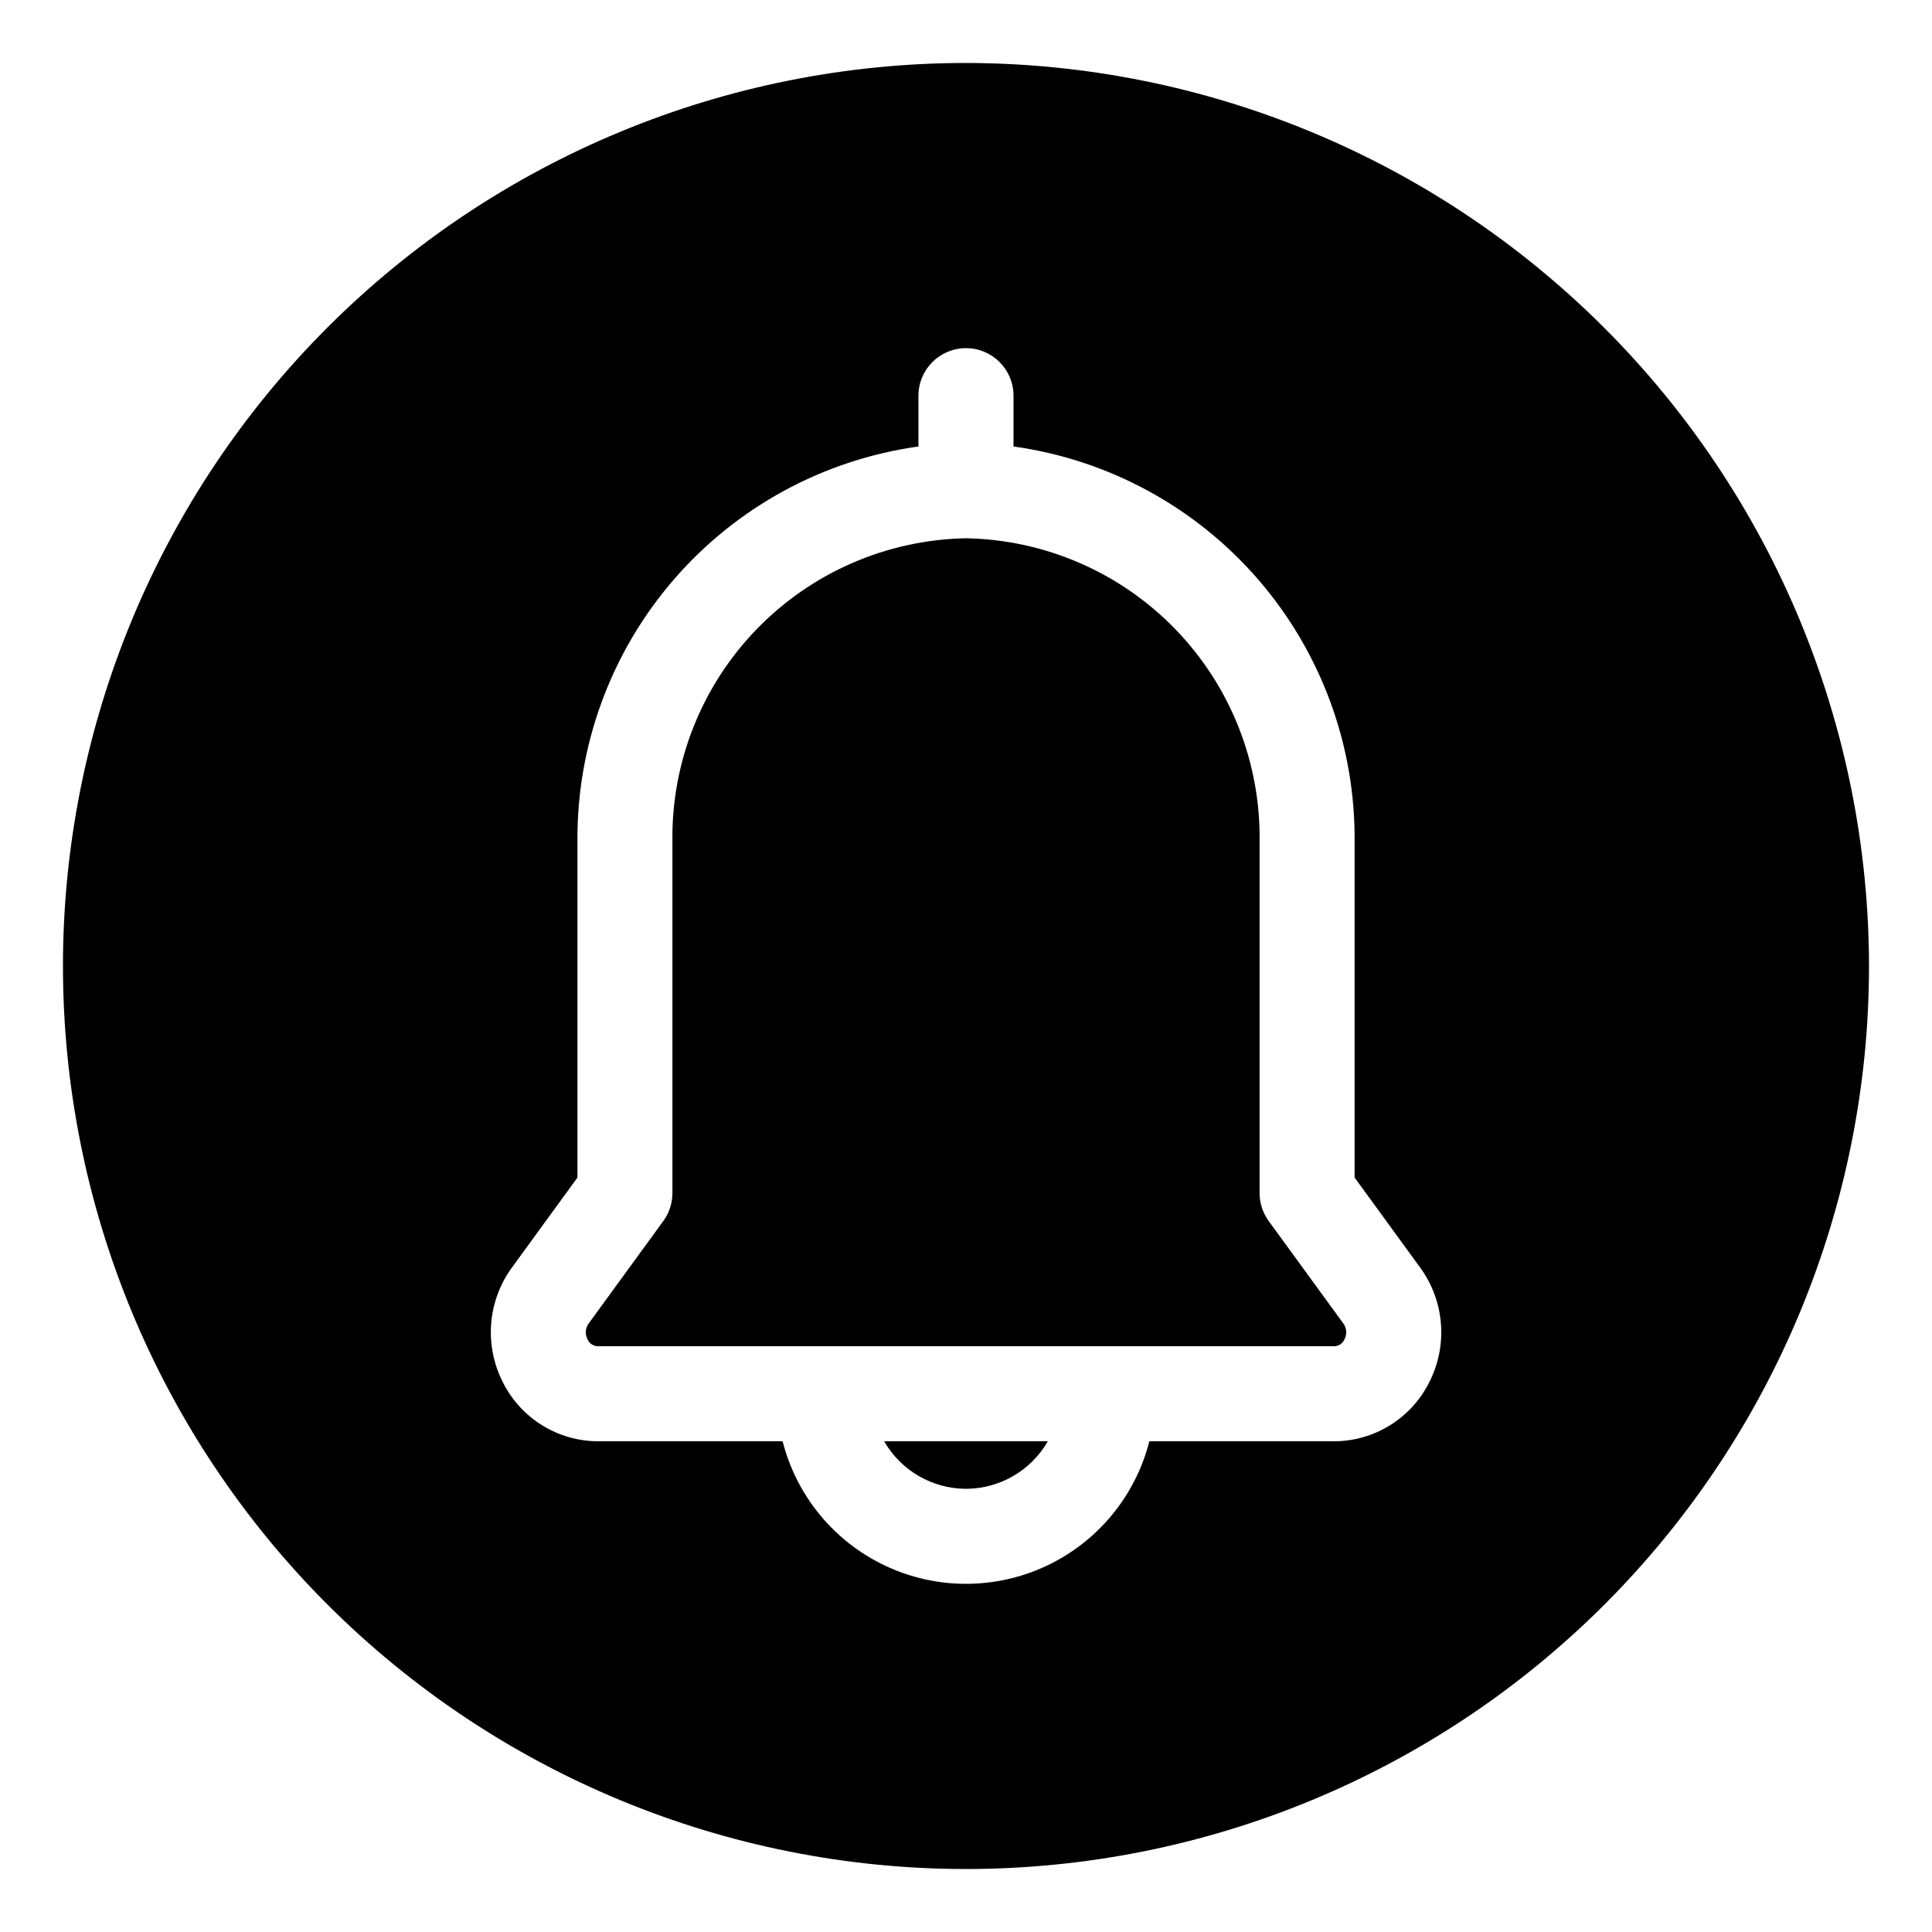
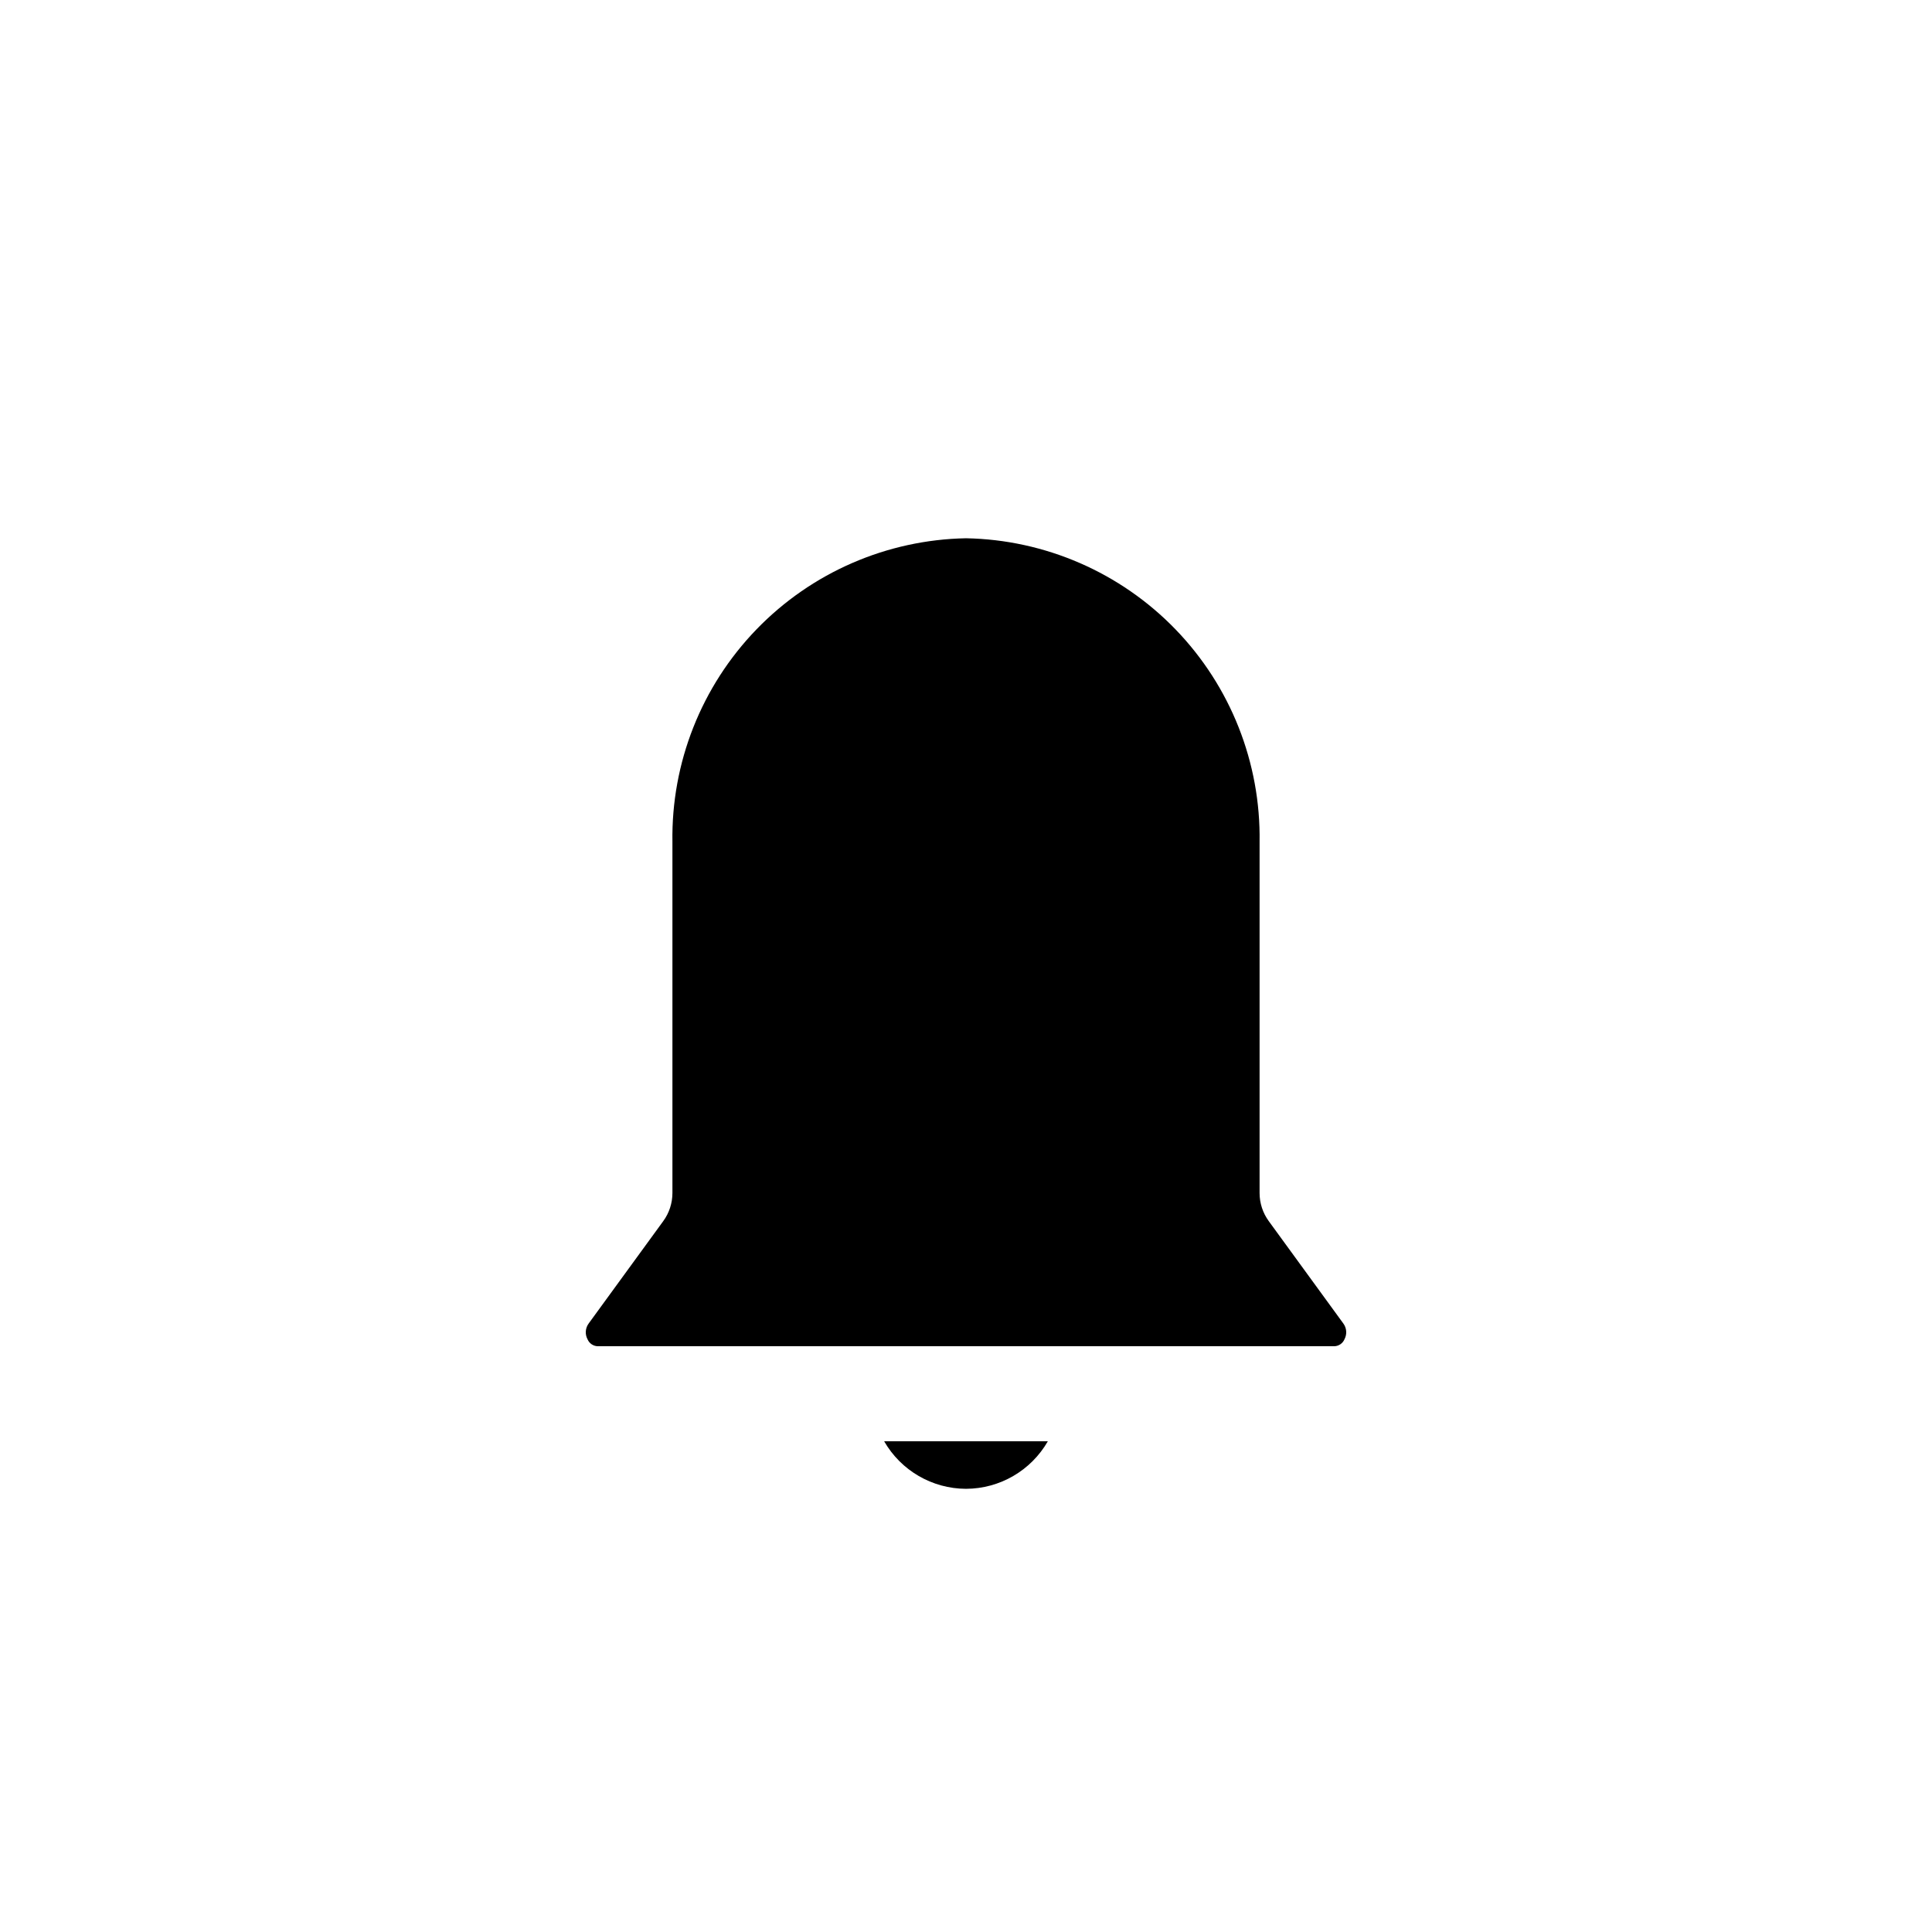
<svg xmlns="http://www.w3.org/2000/svg" fill="#000000" width="800px" height="800px" version="1.1" viewBox="144 144 512 512">
  <g>
    <path d="m480.22 467.59c-1.57-2.156-2.418-4.754-2.418-7.422v-93.051c0.32-20.98-7.688-41.23-22.27-56.316-14.586-15.086-34.555-23.77-55.531-24.156-20.98 0.387-40.949 9.07-55.535 24.156-14.582 15.086-22.59 35.336-22.266 56.316v93.055-0.004c-0.004 2.668-0.848 5.266-2.418 7.422l-19.766 27.129c-0.91 1.223-1.035 2.863-0.312 4.207 0.473 1.117 1.57 1.844 2.781 1.84h195.03c1.211 0.004 2.309-0.723 2.781-1.84 0.723-1.344 0.598-2.984-0.312-4.207z" />
-     <path d="m400 160.69c-63.469 0-124.34 25.215-169.22 70.094s-70.094 105.75-70.094 169.22 25.215 124.34 70.094 169.21 105.75 70.094 169.22 70.094 124.34-25.215 169.21-70.094 70.094-105.75 70.094-169.21c-0.07-63.449-25.305-124.28-70.172-169.14-44.863-44.863-105.69-70.102-169.14-70.172zm122.74 349.67-0.004 0.004c-2.344 4.676-5.941 8.605-10.387 11.359-4.449 2.754-9.574 4.219-14.805 4.231h-48.957c-3.691 14.508-13.672 26.605-27.211 32.988-13.539 6.383-29.223 6.383-42.762 0-13.539-6.383-23.52-18.48-27.211-32.988h-48.922c-5.231-0.012-10.352-1.477-14.801-4.231-4.445-2.754-8.043-6.684-10.387-11.359-2.465-4.801-3.551-10.188-3.129-15.566 0.418-5.379 2.328-10.535 5.508-14.891l17.355-23.832v-88.957c-0.227-25.461 8.816-50.137 25.445-69.422 16.629-19.281 39.707-31.855 64.926-35.371v-13.465c0-6.957 5.641-12.594 12.598-12.594 6.953 0 12.594 5.637 12.594 12.594v13.465c25.223 3.512 48.309 16.082 64.941 35.363 16.633 19.285 25.684 43.965 25.453 69.43v88.949l17.355 23.832 0.004-0.004c3.184 4.356 5.094 9.512 5.516 14.895 0.426 5.379-0.656 10.773-3.125 15.574z" />
-     <path d="m400 538.55c8.957-0.027 17.223-4.828 21.688-12.598h-43.379c4.465 7.769 12.73 12.57 21.691 12.598z" />
+     <path d="m400 538.55c8.957-0.027 17.223-4.828 21.688-12.598h-43.379c4.465 7.769 12.73 12.57 21.691 12.598" />
  </g>
</svg>